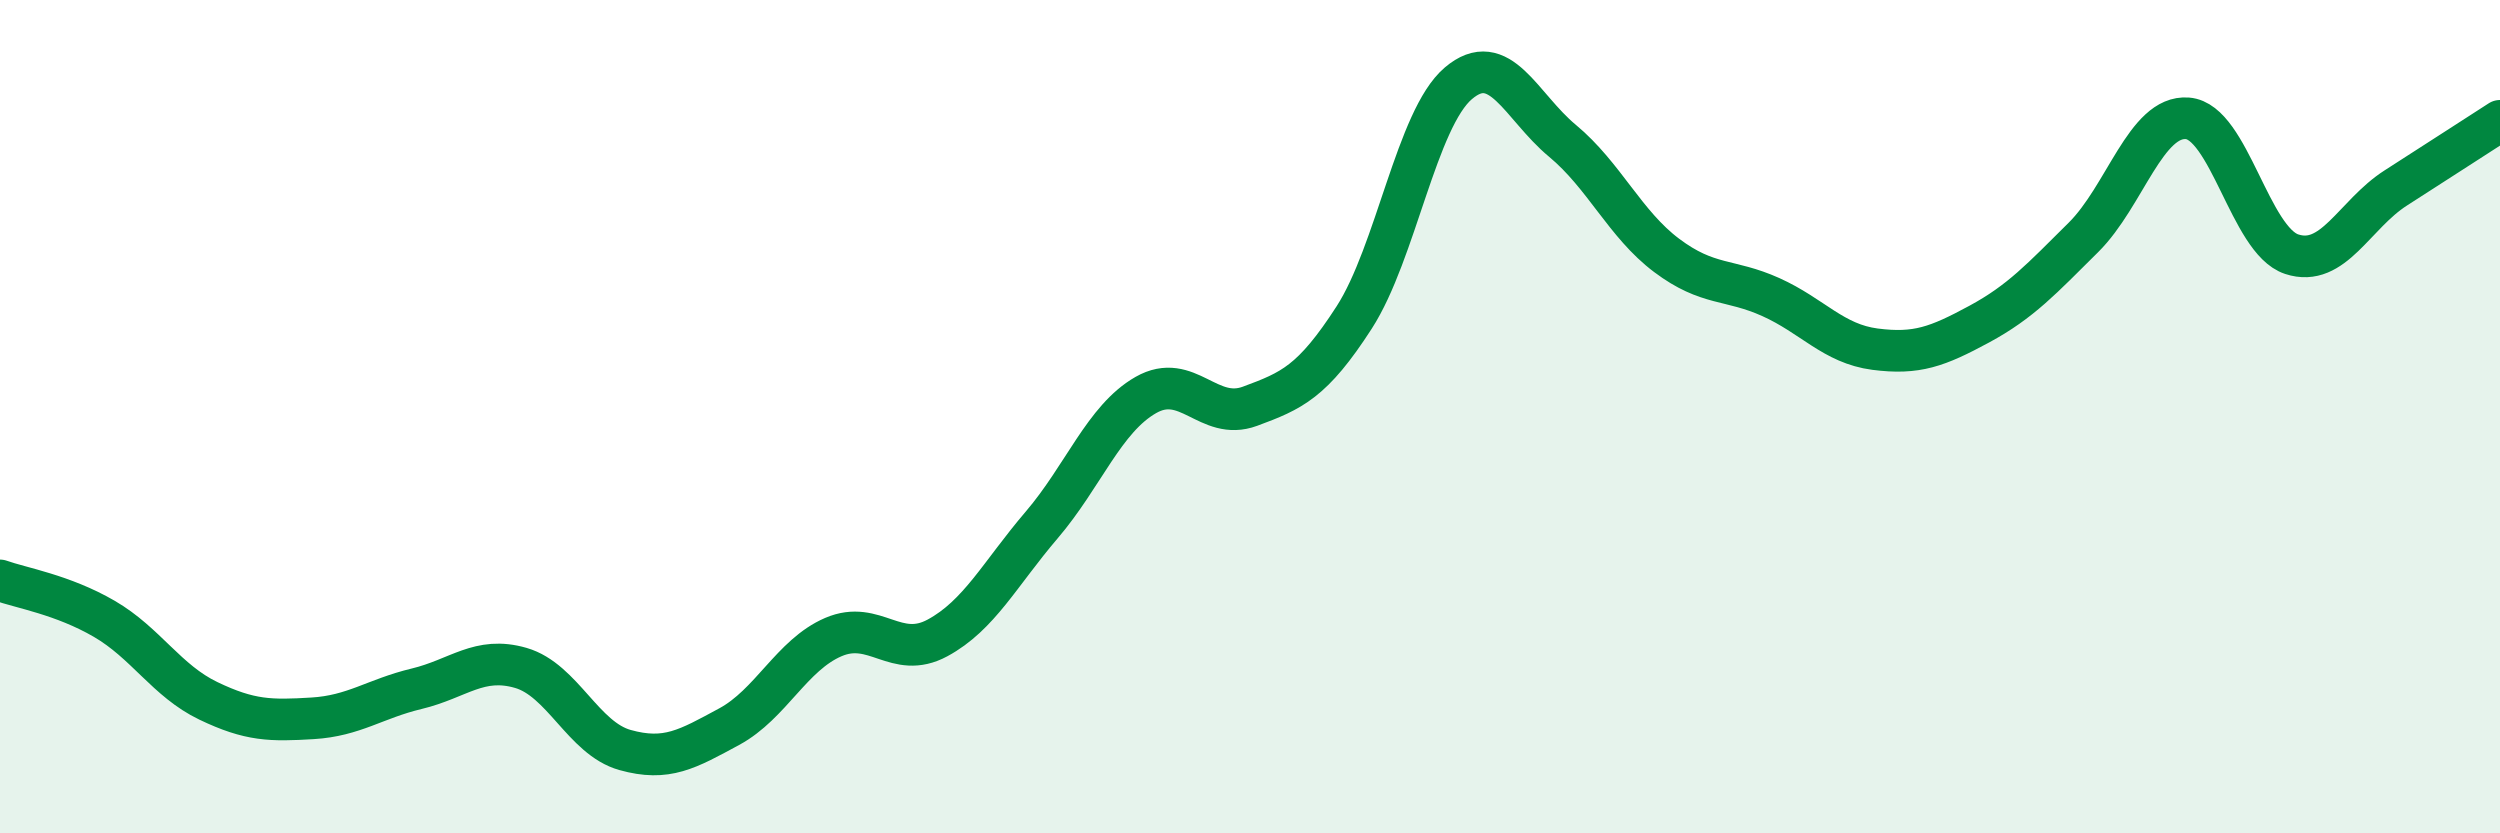
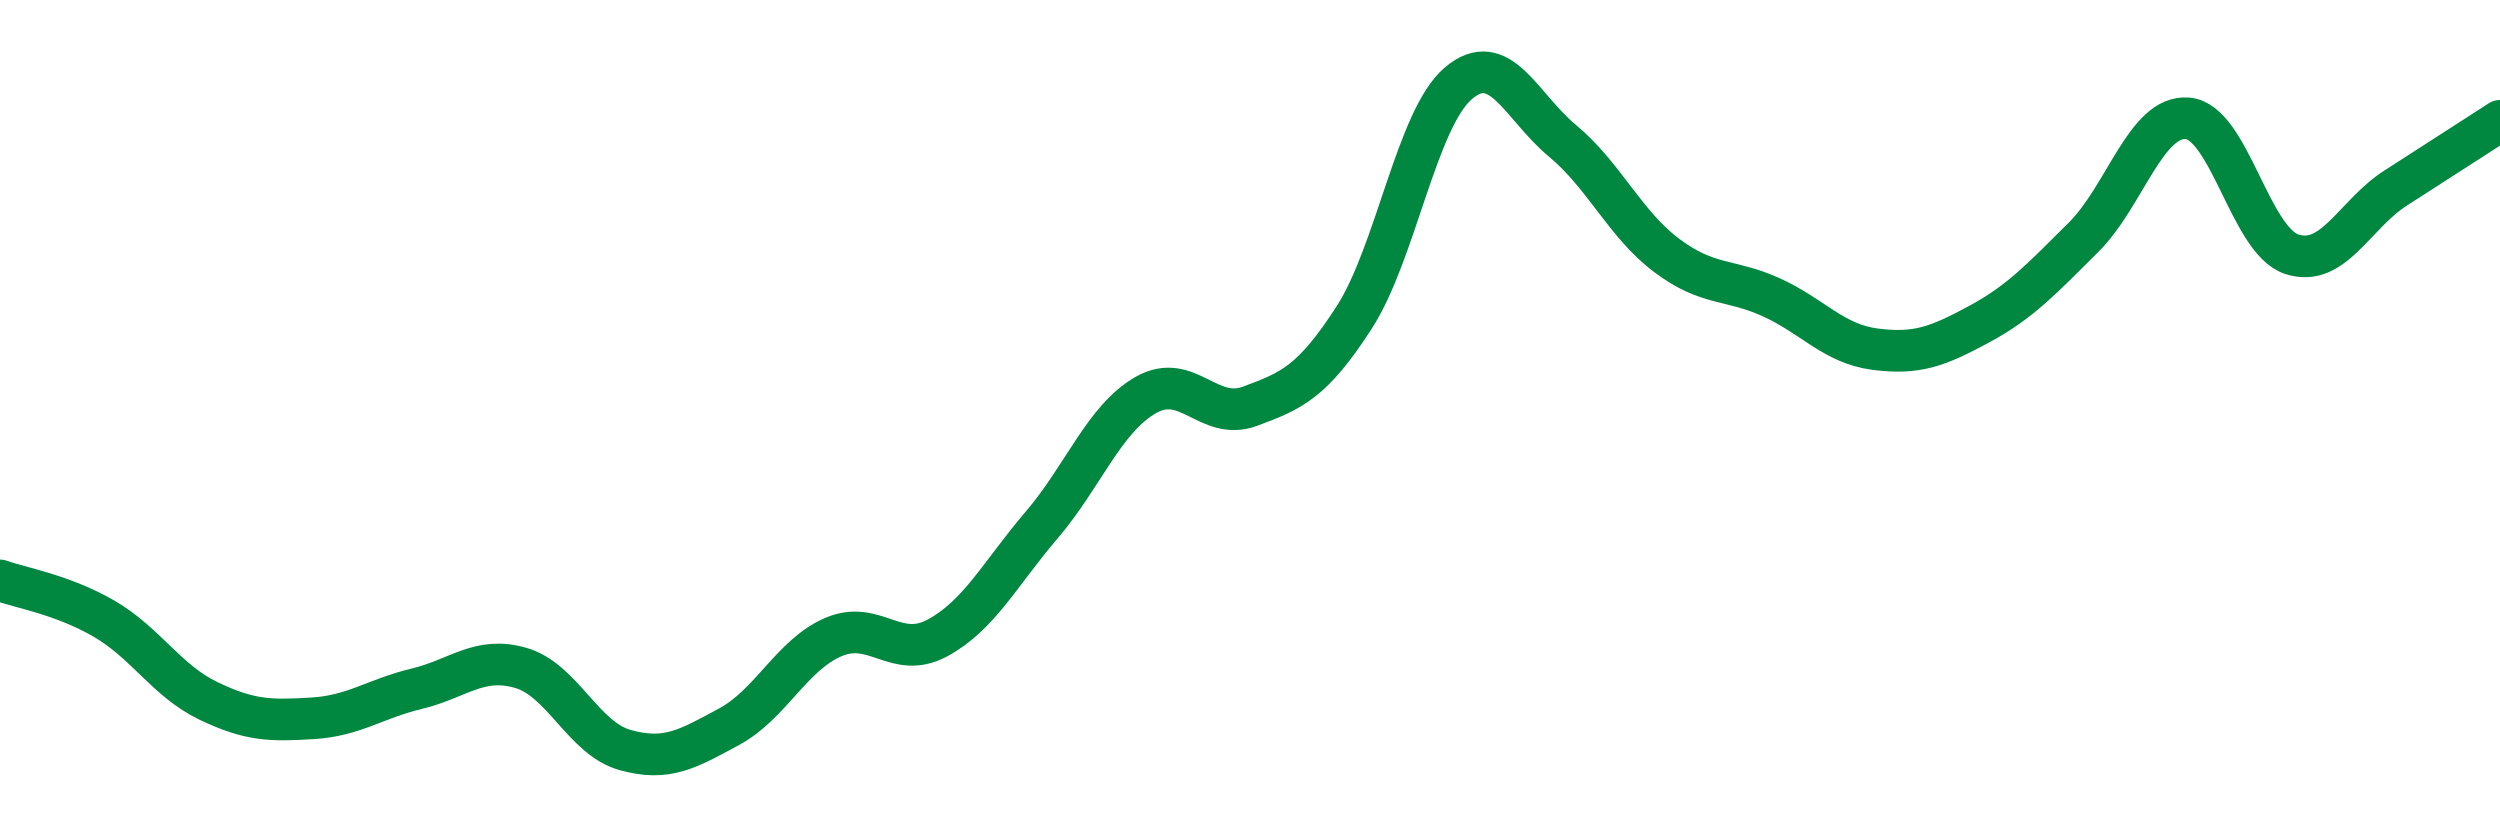
<svg xmlns="http://www.w3.org/2000/svg" width="60" height="20" viewBox="0 0 60 20">
-   <path d="M 0,13.93 C 0.5,14.11 1.5,14.27 2.5,14.85 C 3.5,15.43 4,16.34 5,16.82 C 6,17.3 6.5,17.3 7.5,17.24 C 8.5,17.18 9,16.77 10,16.53 C 11,16.29 11.5,15.74 12.5,16.03 C 13.5,16.32 14,17.72 15,18 C 16,18.28 16.5,17.98 17.5,17.44 C 18.5,16.9 19,15.72 20,15.29 C 21,14.86 21.5,15.85 22.5,15.31 C 23.5,14.77 24,13.77 25,12.6 C 26,11.43 26.5,10.05 27.5,9.48 C 28.5,8.91 29,10.12 30,9.75 C 31,9.38 31.5,9.17 32.5,7.62 C 33.5,6.07 34,2.85 35,2 C 36,1.15 36.5,2.55 37.5,3.38 C 38.5,4.21 39,5.38 40,6.13 C 41,6.88 41.5,6.68 42.5,7.13 C 43.5,7.58 44,8.25 45,8.38 C 46,8.51 46.5,8.32 47.5,7.78 C 48.5,7.24 49,6.69 50,5.7 C 51,4.71 51.5,2.76 52.5,2.84 C 53.5,2.92 54,5.77 55,6.1 C 56,6.43 56.5,5.15 57.5,4.51 C 58.5,3.87 59.5,3.22 60,2.9L60 20L0 20Z" fill="#008740" opacity="0.1" stroke-linecap="round" stroke-linejoin="round" />
  <path d="M 0,13.93 C 0.5,14.11 1.5,14.27 2.5,14.85 C 3.5,15.43 4,16.34 5,16.82 C 6,17.3 6.5,17.3 7.5,17.24 C 8.5,17.18 9,16.77 10,16.53 C 11,16.29 11.5,15.74 12.5,16.03 C 13.5,16.32 14,17.72 15,18 C 16,18.28 16.5,17.98 17.5,17.44 C 18.5,16.9 19,15.72 20,15.29 C 21,14.86 21.5,15.85 22.5,15.31 C 23.5,14.77 24,13.77 25,12.6 C 26,11.43 26.5,10.05 27.5,9.48 C 28.5,8.91 29,10.12 30,9.75 C 31,9.38 31.5,9.17 32.5,7.62 C 33.5,6.07 34,2.85 35,2 C 36,1.15 36.5,2.55 37.5,3.38 C 38.5,4.21 39,5.38 40,6.13 C 41,6.88 41.5,6.68 42.5,7.13 C 43.5,7.58 44,8.25 45,8.38 C 46,8.51 46.5,8.32 47.5,7.78 C 48.5,7.24 49,6.69 50,5.7 C 51,4.71 51.5,2.76 52.5,2.84 C 53.5,2.92 54,5.77 55,6.1 C 56,6.43 56.5,5.15 57.5,4.51 C 58.5,3.87 59.5,3.22 60,2.9" stroke="#008740" stroke-width="1" fill="none" stroke-linecap="round" stroke-linejoin="round" />
</svg>